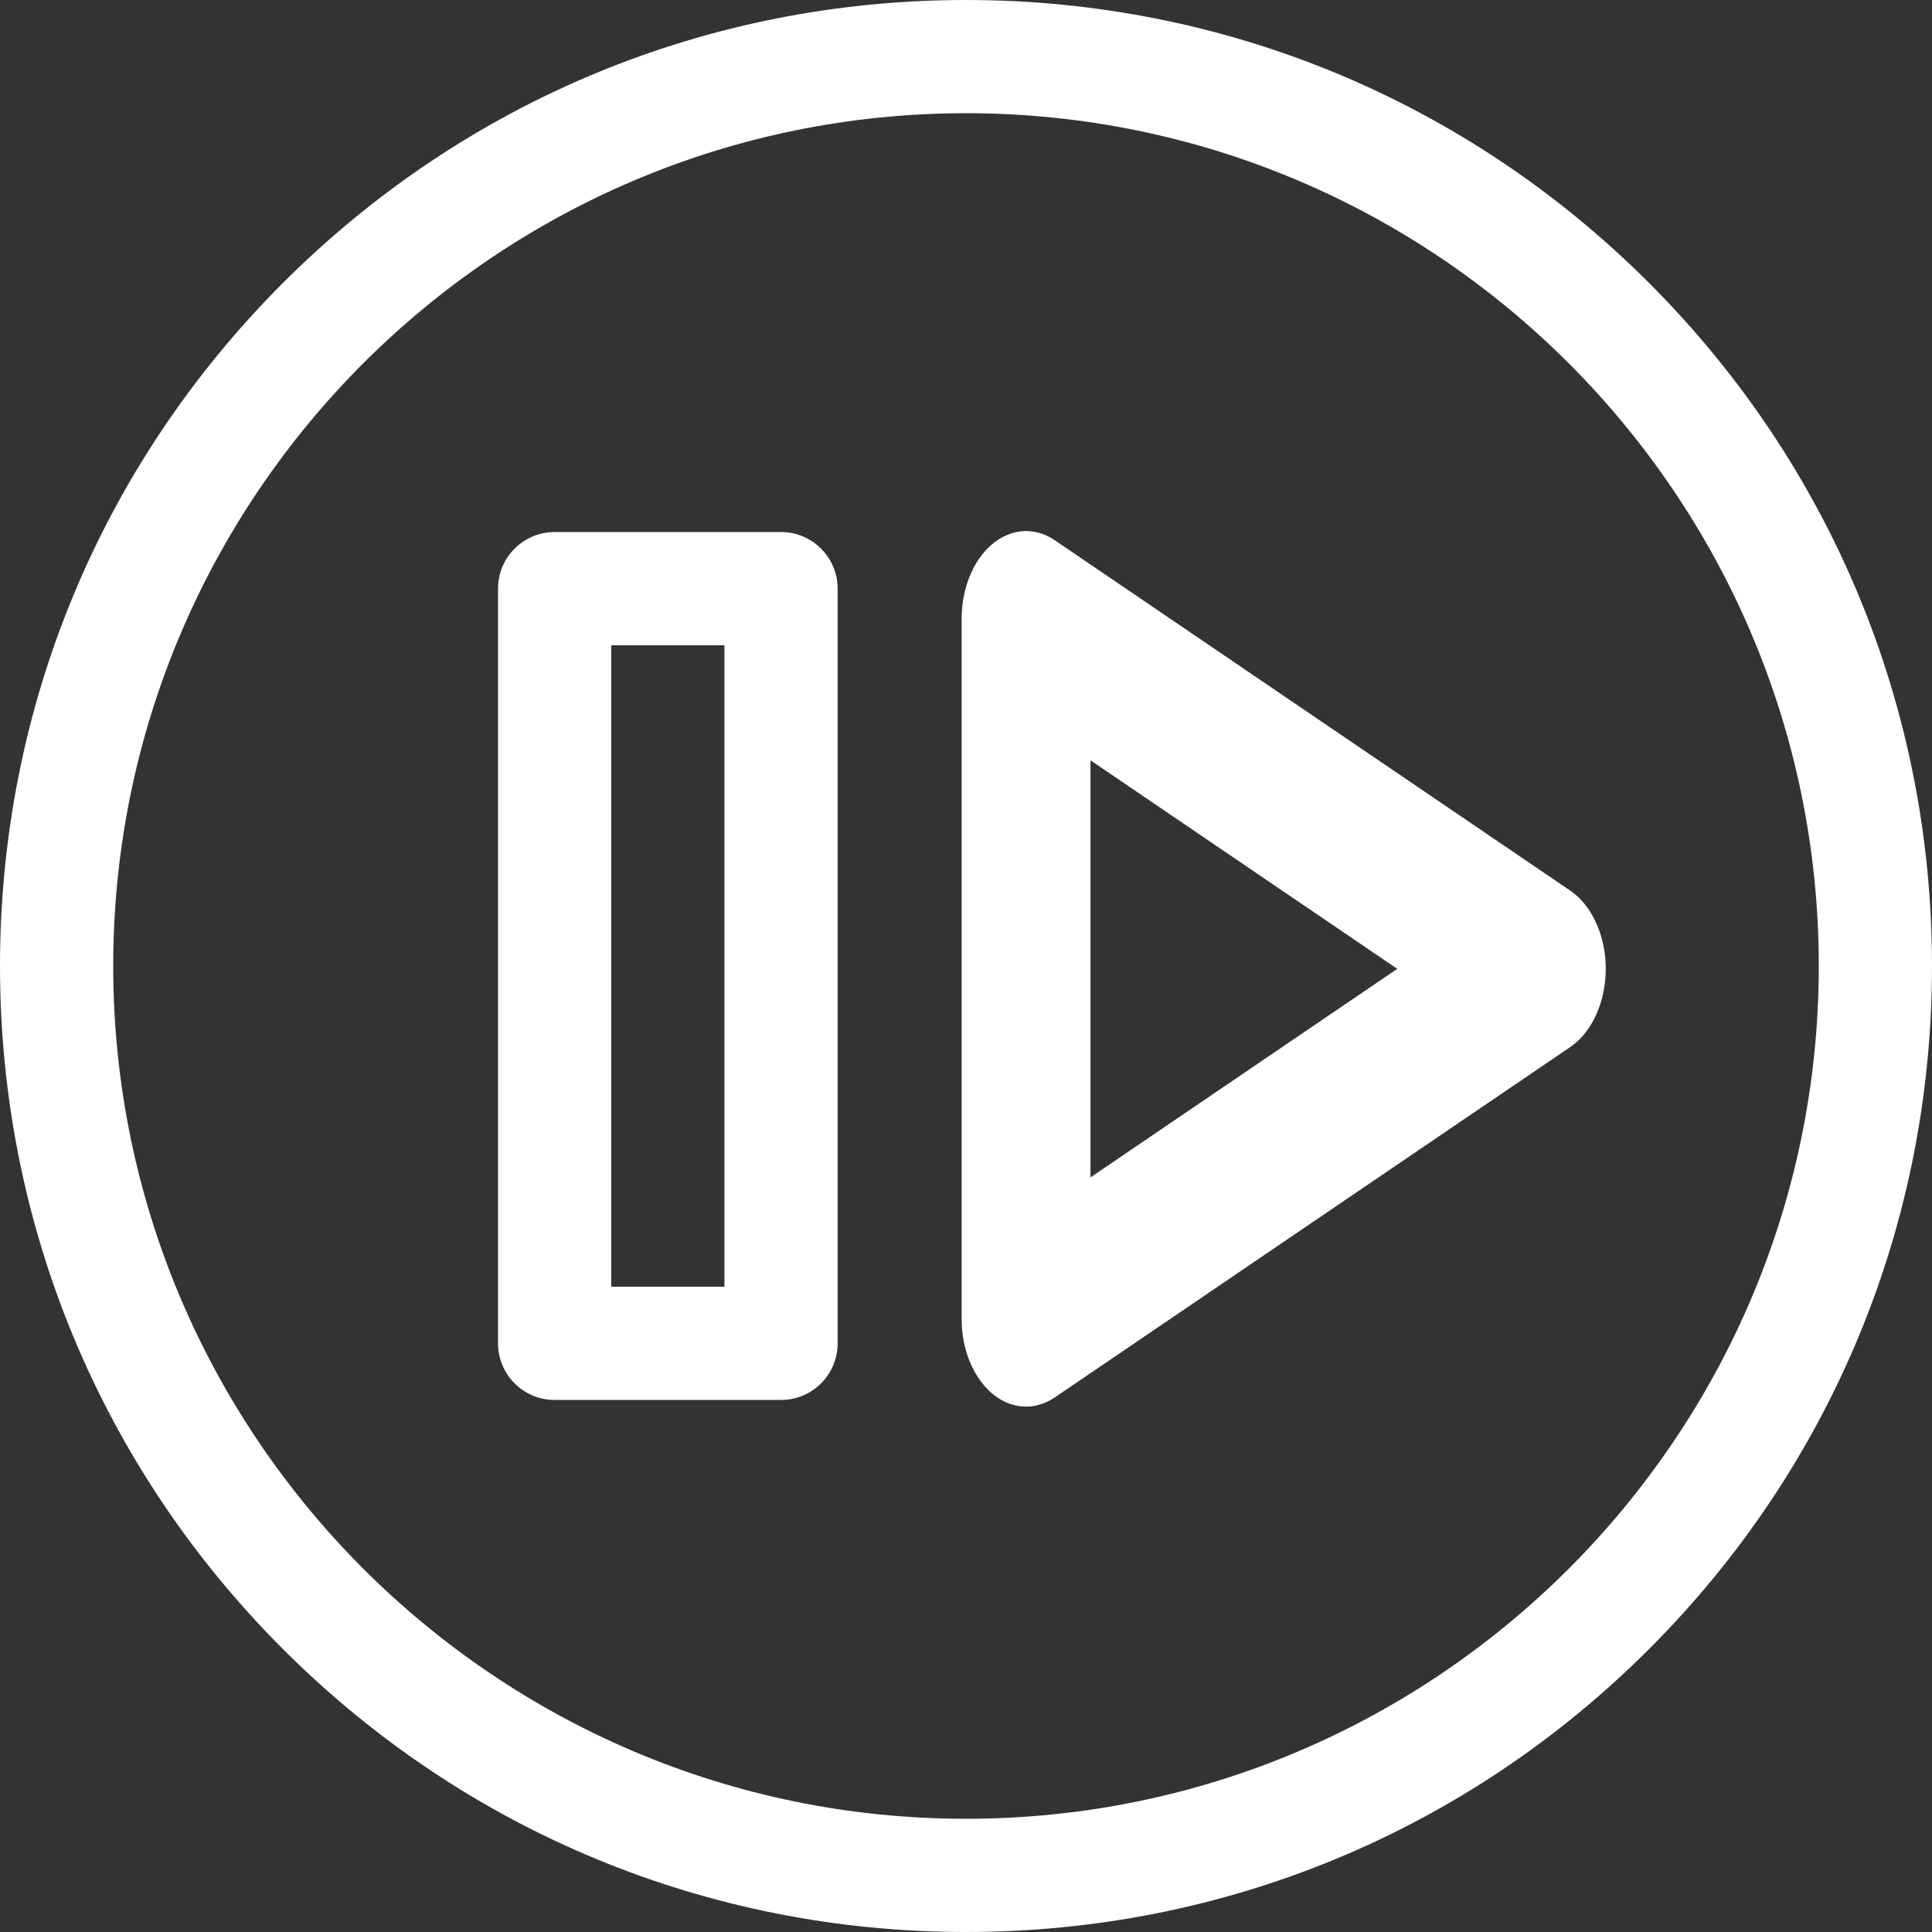
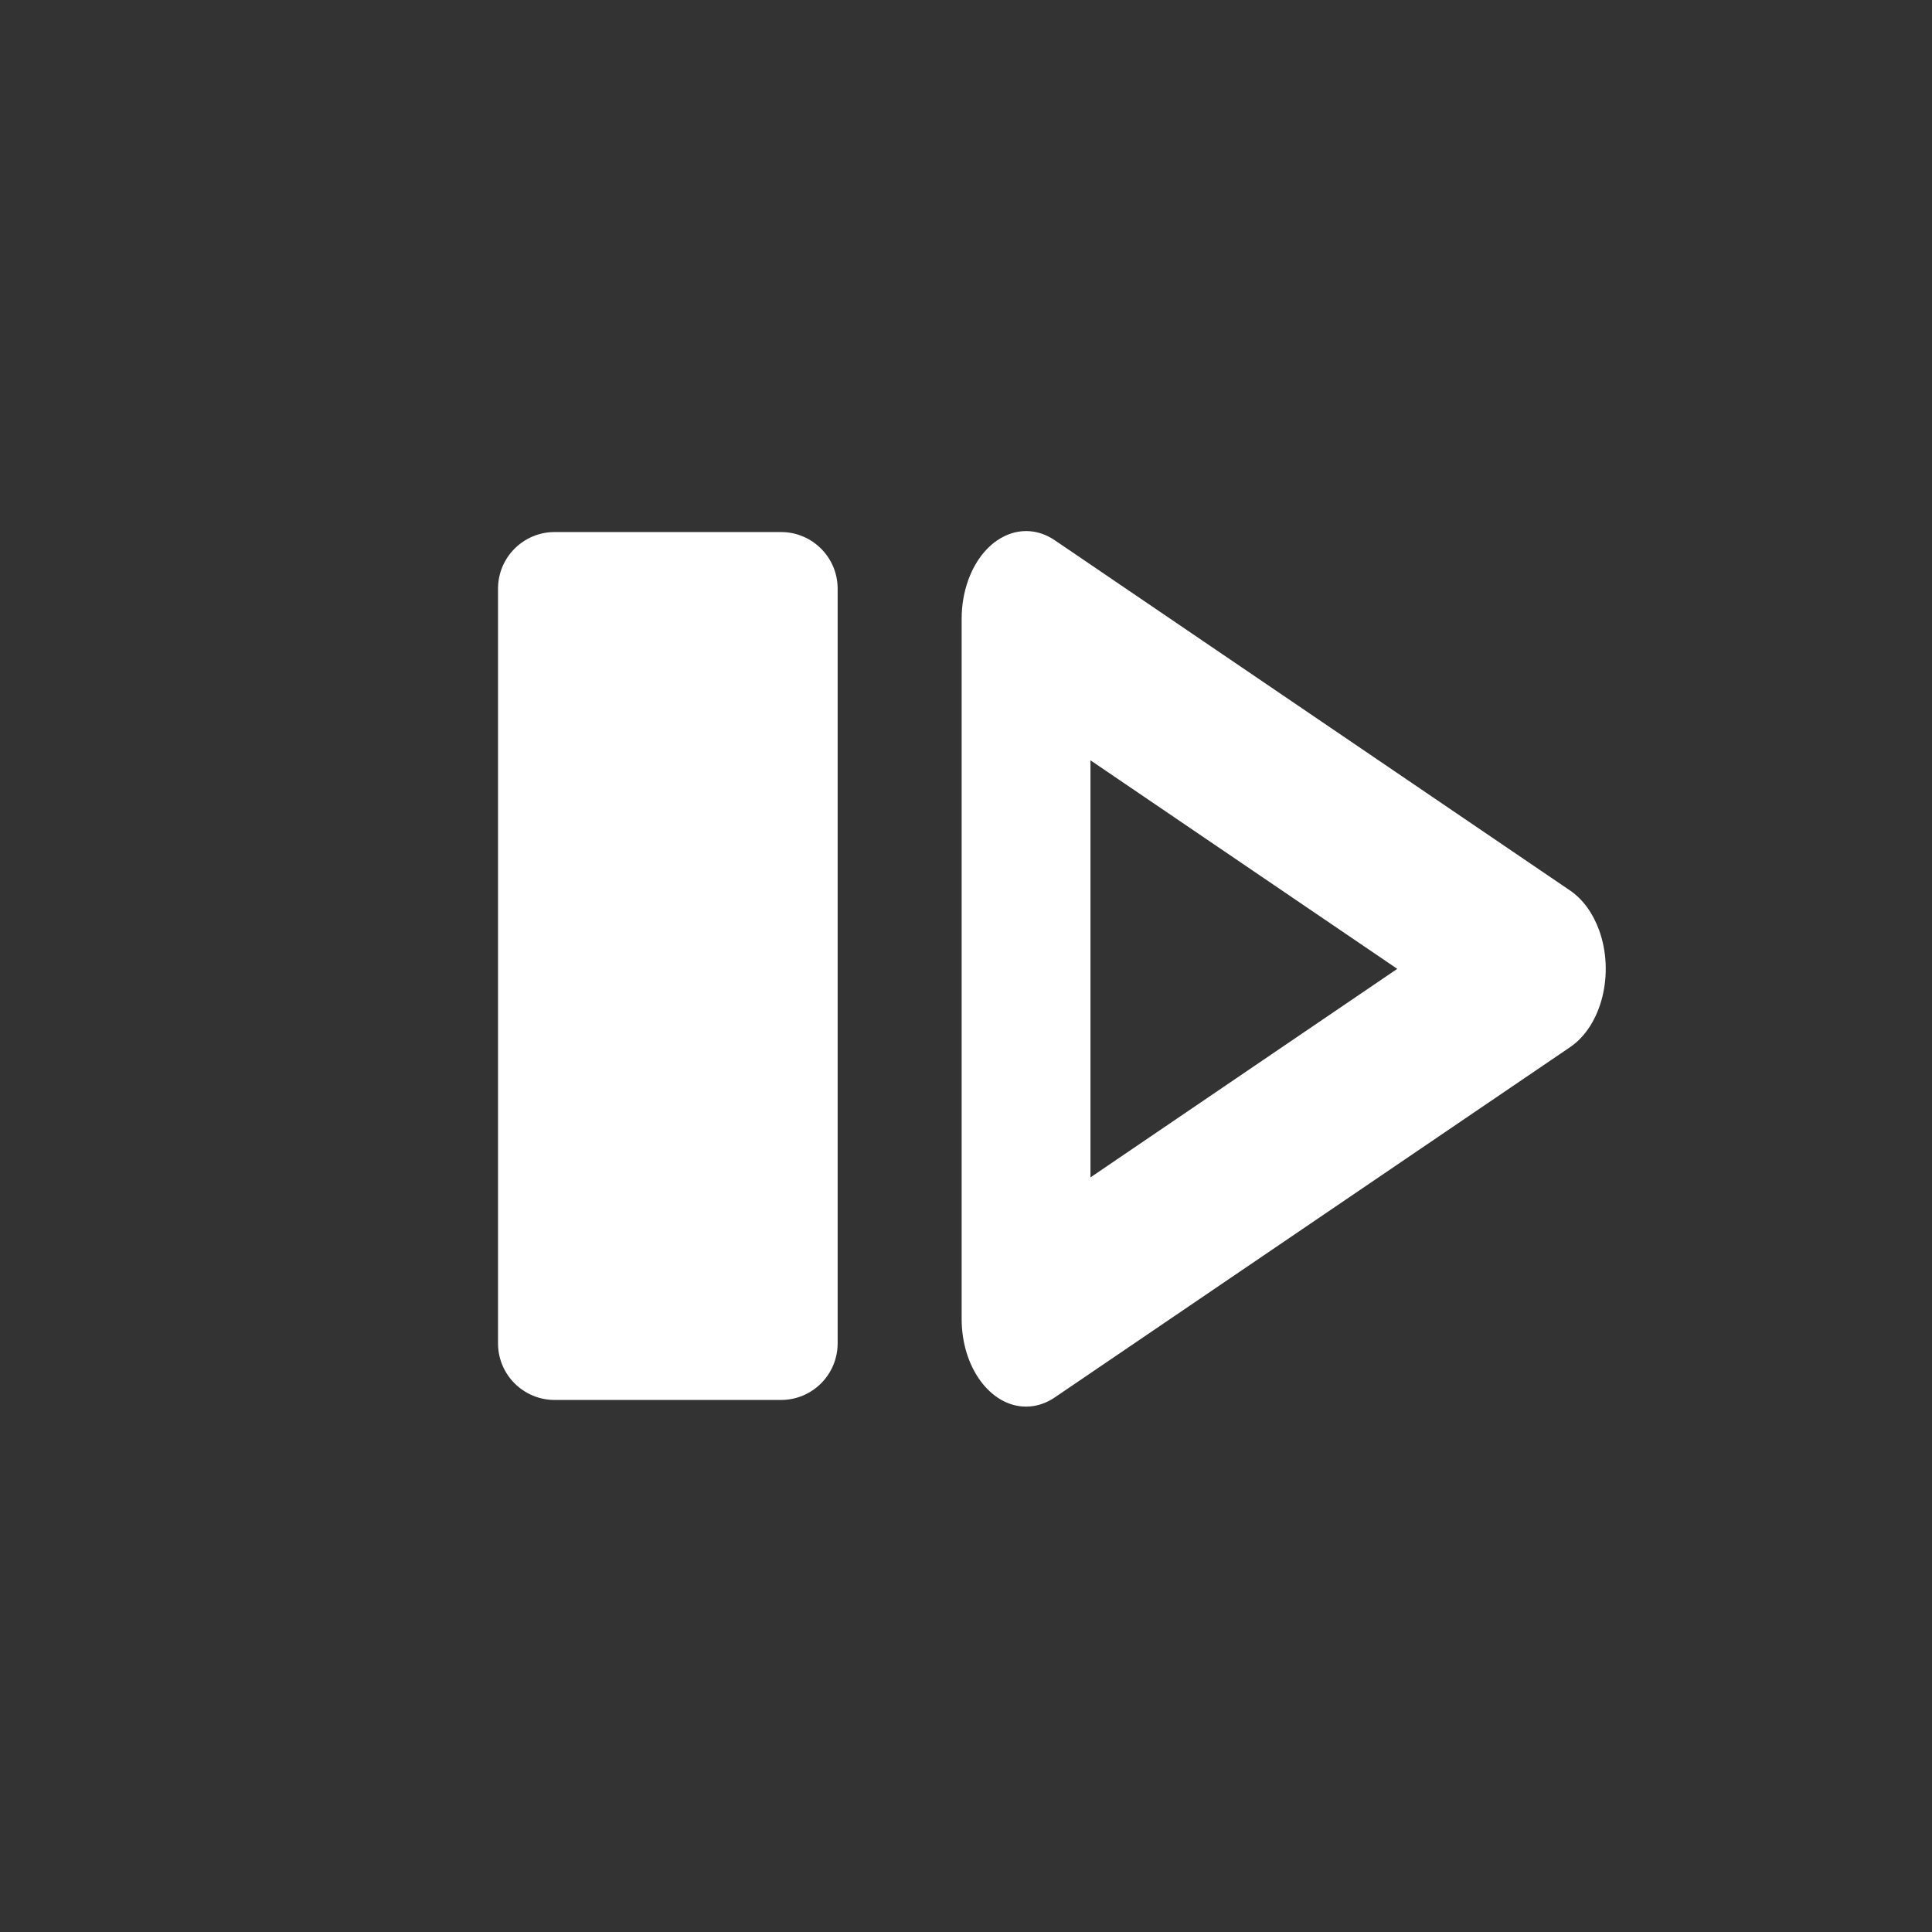
<svg xmlns="http://www.w3.org/2000/svg" width="80" height="80" viewBox="0 0 80 80" fill="none">
  <rect x="0" y="0" width="80" height="80" fill="#333333" stroke="none" />
-   <path d="M68.284 11.716C60.729 4.161 50.684 0 40 0C29.316 0 19.271 4.161 11.716 11.716C4.161 19.271 0 29.316 0 40C0 50.684 4.161 60.729 11.716 68.284C19.271 75.839 29.316 80 40 80C50.684 80 60.729 75.839 68.284 68.284C75.839 60.729 80 50.684 80 40C80 29.316 75.839 19.271 68.284 11.716ZM40 75.312C20.529 75.312 4.688 59.471 4.688 40C4.688 20.529 20.529 4.688 40 4.688C59.471 4.688 75.312 20.529 75.312 40C75.312 59.471 59.471 75.312 40 75.312Z" fill="white" />
-   <path d="M32.341 22.031H22.966C21.671 22.031 20.622 23.081 20.622 24.375V55.625C20.622 56.919 21.671 57.969 22.966 57.969H32.341C33.635 57.969 34.685 56.919 34.685 55.625V24.375C34.685 23.081 33.635 22.031 32.341 22.031ZM29.997 53.281H25.31V26.719H29.997V53.281Z" fill="white" />
+   <path d="M32.341 22.031H22.966C21.671 22.031 20.622 23.081 20.622 24.375V55.625C20.622 56.919 21.671 57.969 22.966 57.969H32.341C33.635 57.969 34.685 56.919 34.685 55.625V24.375C34.685 23.081 33.635 22.031 32.341 22.031ZM29.997 53.281H25.31V26.719V53.281Z" fill="white" />
  <path d="M66.21 38.501C65.951 37.796 65.531 37.225 65.012 36.873L43.679 22.373C42.362 21.479 40.76 22.205 40.102 23.996C39.916 24.499 39.82 25.055 39.82 25.618V54.618C39.82 56.62 41.013 58.243 42.486 58.245C42.9 58.245 43.309 58.114 43.679 57.862L65.012 43.362C66.331 42.469 66.867 40.293 66.21 38.501ZM45.154 48.753V31.483L57.858 40.118L45.154 48.753Z" fill="white" />
</svg>